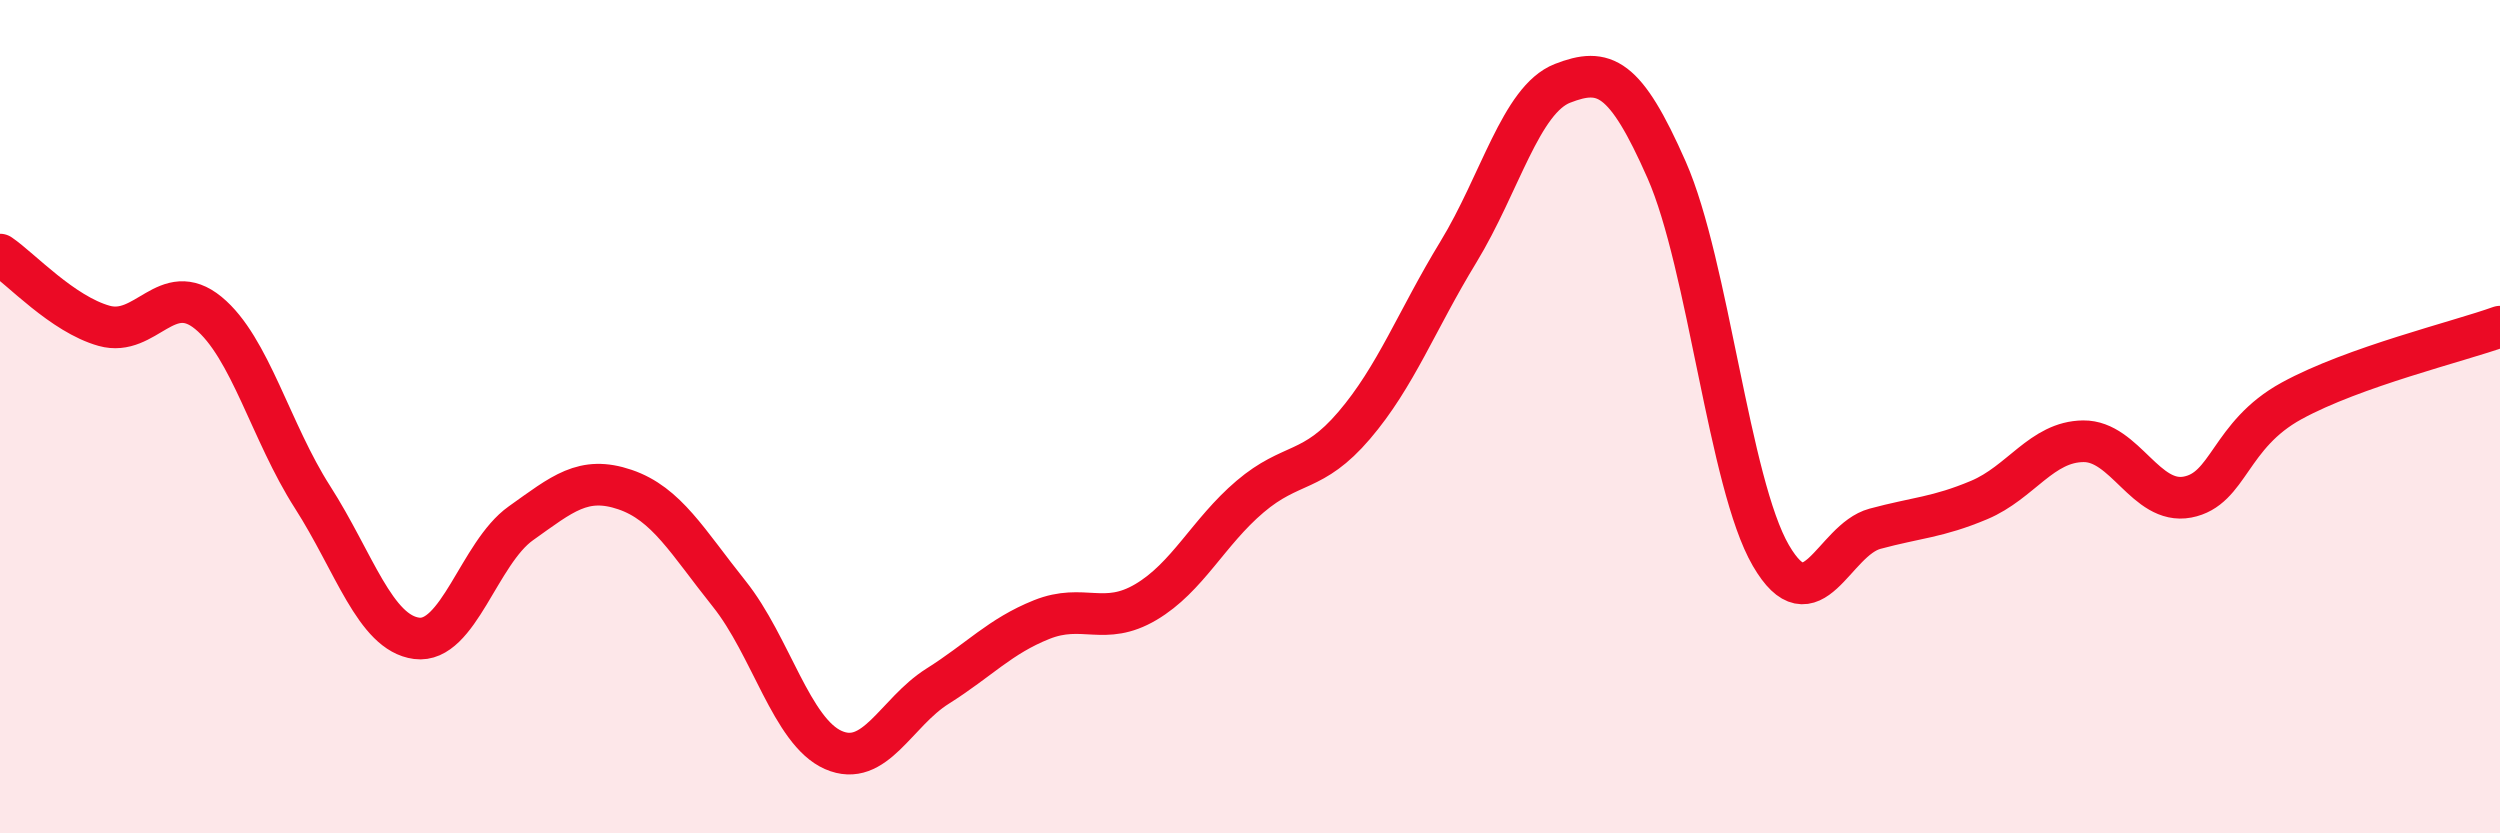
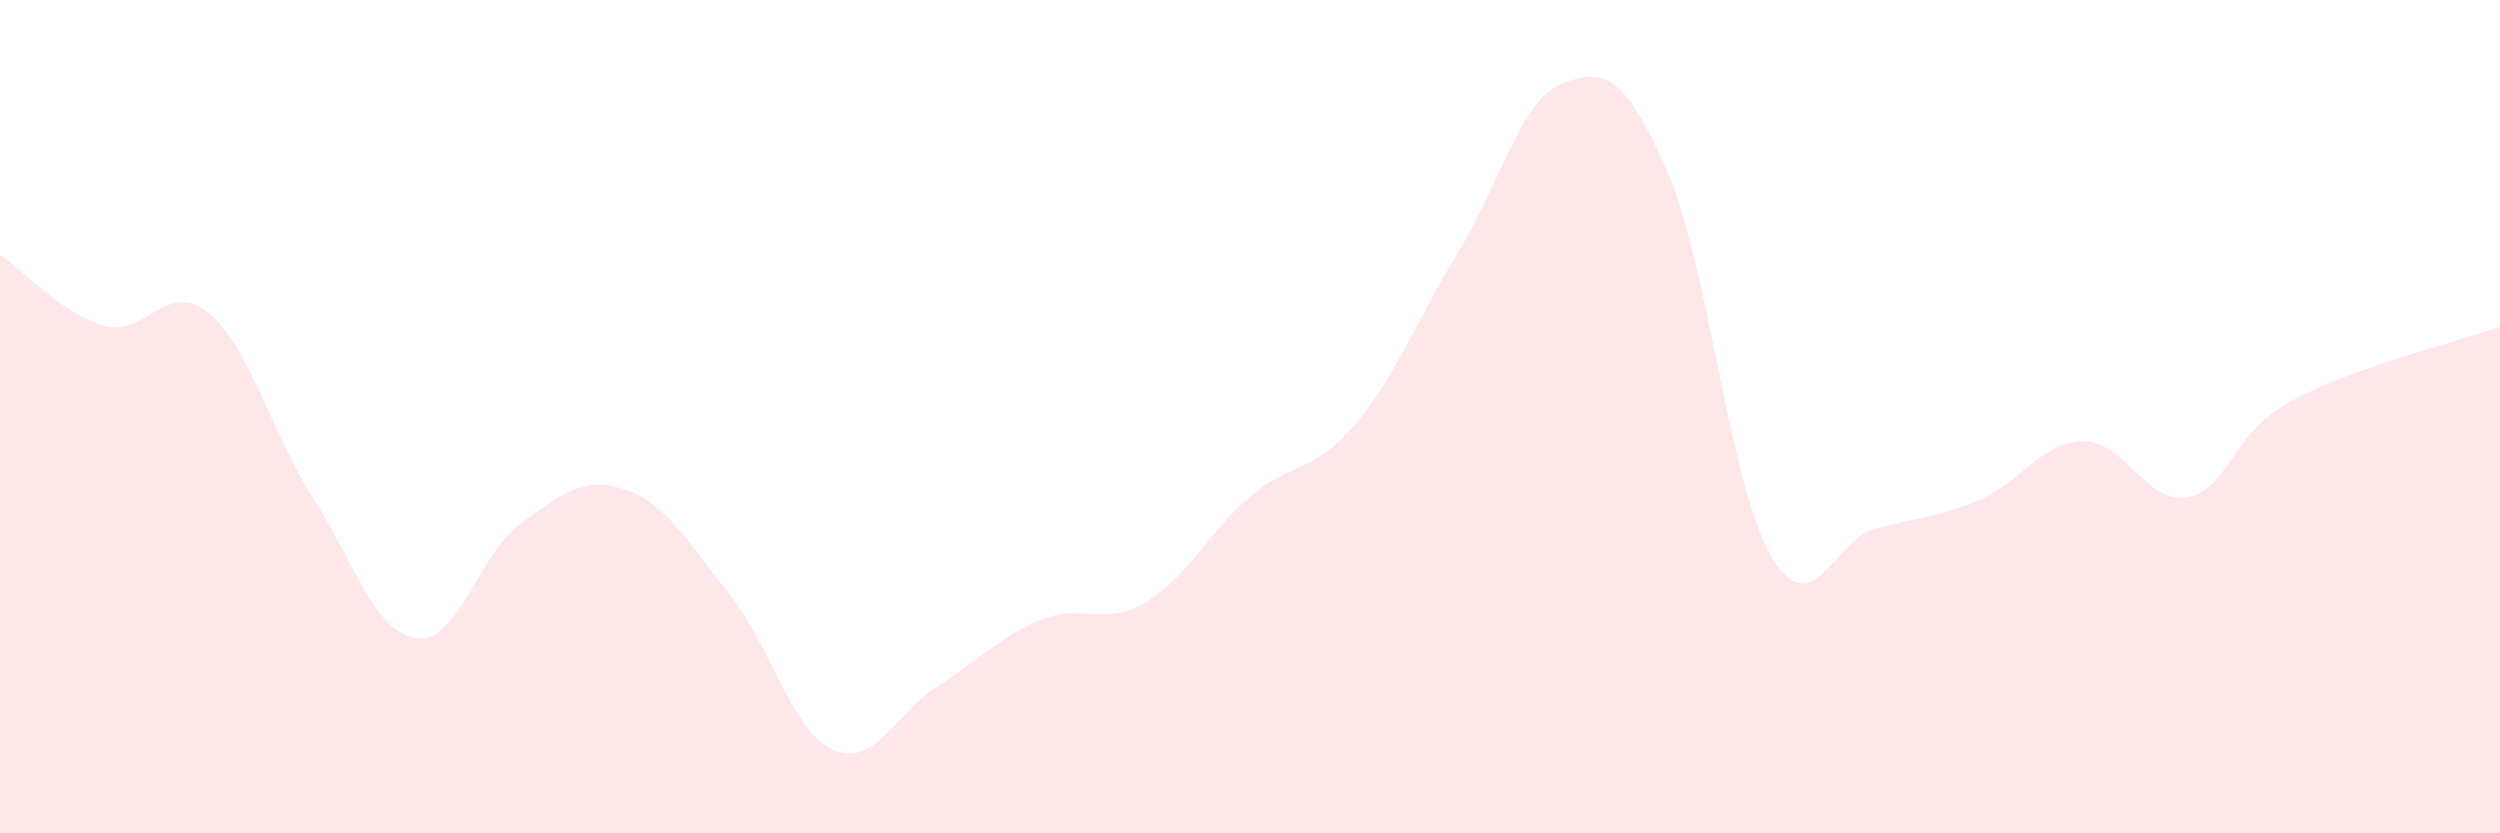
<svg xmlns="http://www.w3.org/2000/svg" width="60" height="20" viewBox="0 0 60 20">
  <path d="M 0,6.11 C 0.5,6.45 1.5,7.54 2.5,7.82 C 3.5,8.1 4,6.69 5,7.51 C 6,8.33 6.5,10.37 7.5,11.93 C 8.5,13.49 9,15.19 10,15.32 C 11,15.45 11.5,13.27 12.5,12.56 C 13.5,11.85 14,11.41 15,11.75 C 16,12.09 16.5,13 17.5,14.25 C 18.5,15.5 19,17.56 20,18 C 21,18.44 21.5,17.1 22.5,16.47 C 23.5,15.84 24,15.27 25,14.87 C 26,14.47 26.5,15.04 27.5,14.45 C 28.5,13.86 29,12.77 30,11.92 C 31,11.07 31.5,11.38 32.5,10.21 C 33.5,9.04 34,7.69 35,6.05 C 36,4.41 36.5,2.39 37.5,2 C 38.5,1.61 39,1.81 40,4.08 C 41,6.35 41.5,11.61 42.5,13.33 C 43.5,15.05 44,12.96 45,12.69 C 46,12.42 46.5,12.42 47.5,12 C 48.5,11.58 49,10.6 50,10.59 C 51,10.58 51.5,12.12 52.5,11.93 C 53.5,11.74 53.5,10.44 55,9.62 C 56.5,8.8 59,8.2 60,7.84L60 20L0 20Z" fill="#EB0A25" opacity="0.1" stroke-linecap="round" stroke-linejoin="round" />
-   <path d="M 0,6.11 C 0.5,6.45 1.5,7.54 2.5,7.82 C 3.5,8.1 4,6.69 5,7.51 C 6,8.33 6.5,10.37 7.5,11.93 C 8.5,13.49 9,15.19 10,15.32 C 11,15.45 11.5,13.27 12.5,12.56 C 13.5,11.85 14,11.41 15,11.75 C 16,12.09 16.5,13 17.5,14.25 C 18.5,15.5 19,17.56 20,18 C 21,18.44 21.5,17.1 22.5,16.47 C 23.5,15.84 24,15.27 25,14.87 C 26,14.47 26.5,15.04 27.5,14.45 C 28.5,13.86 29,12.77 30,11.92 C 31,11.07 31.5,11.38 32.5,10.21 C 33.5,9.04 34,7.69 35,6.05 C 36,4.41 36.5,2.39 37.5,2 C 38.5,1.61 39,1.81 40,4.08 C 41,6.35 41.5,11.61 42.5,13.33 C 43.5,15.05 44,12.96 45,12.69 C 46,12.42 46.5,12.42 47.5,12 C 48.5,11.58 49,10.6 50,10.59 C 51,10.58 51.5,12.12 52.5,11.93 C 53.5,11.74 53.5,10.44 55,9.62 C 56.5,8.8 59,8.2 60,7.84" stroke="#EB0A25" stroke-width="1" fill="none" stroke-linecap="round" stroke-linejoin="round" />
</svg>